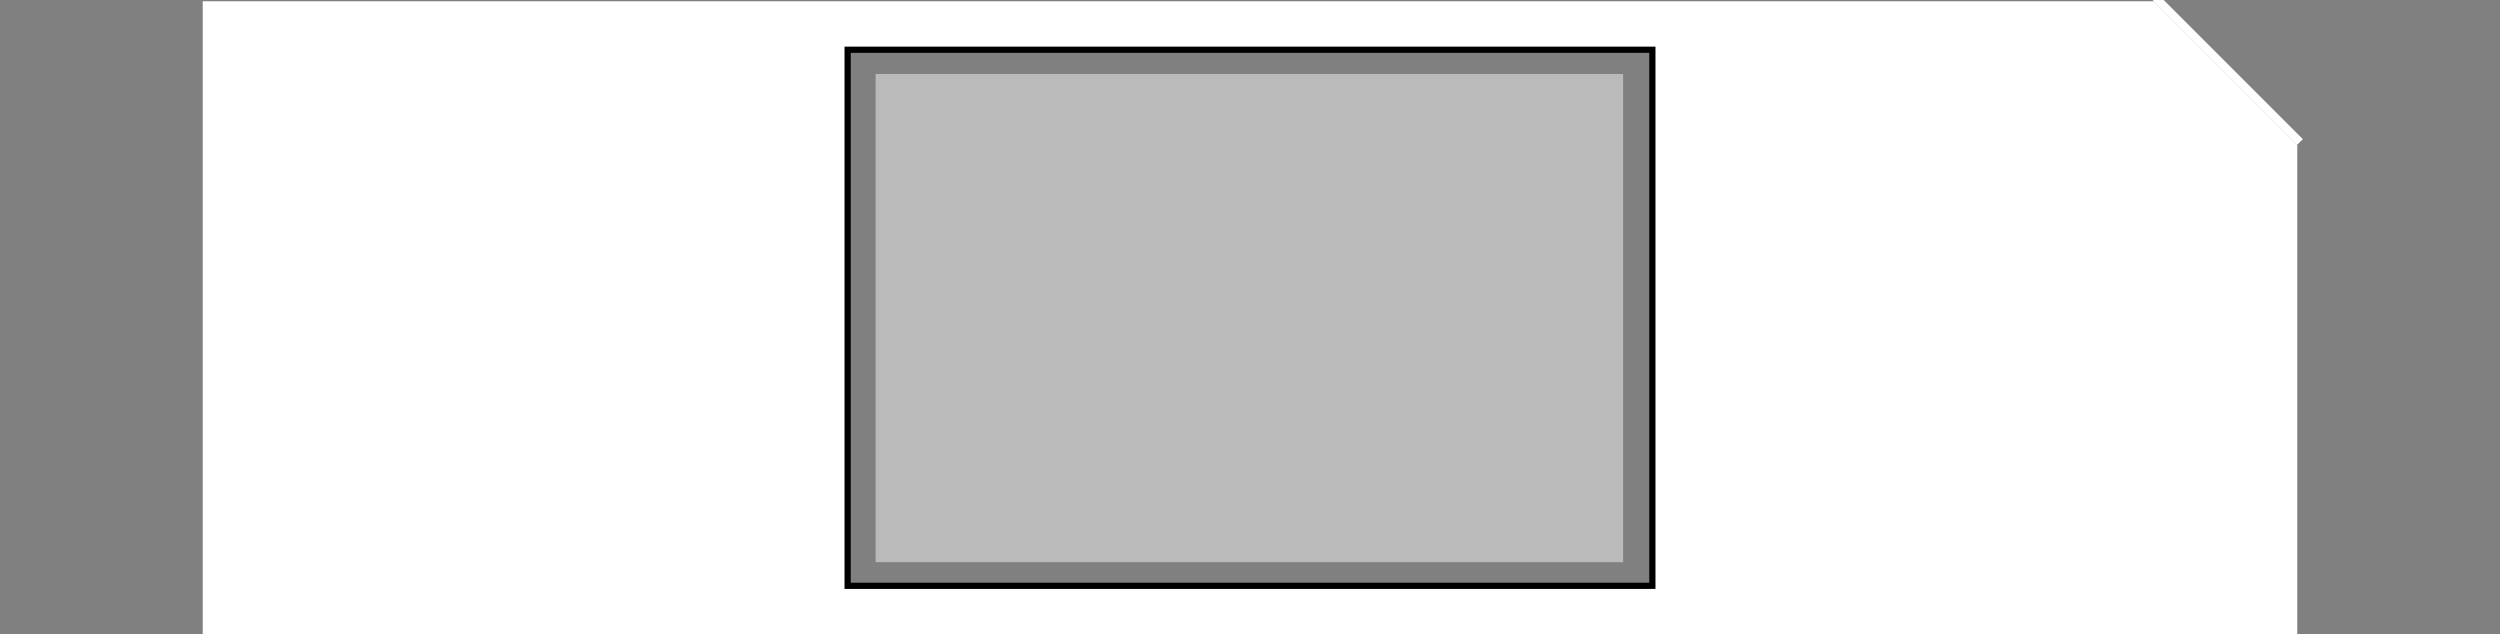
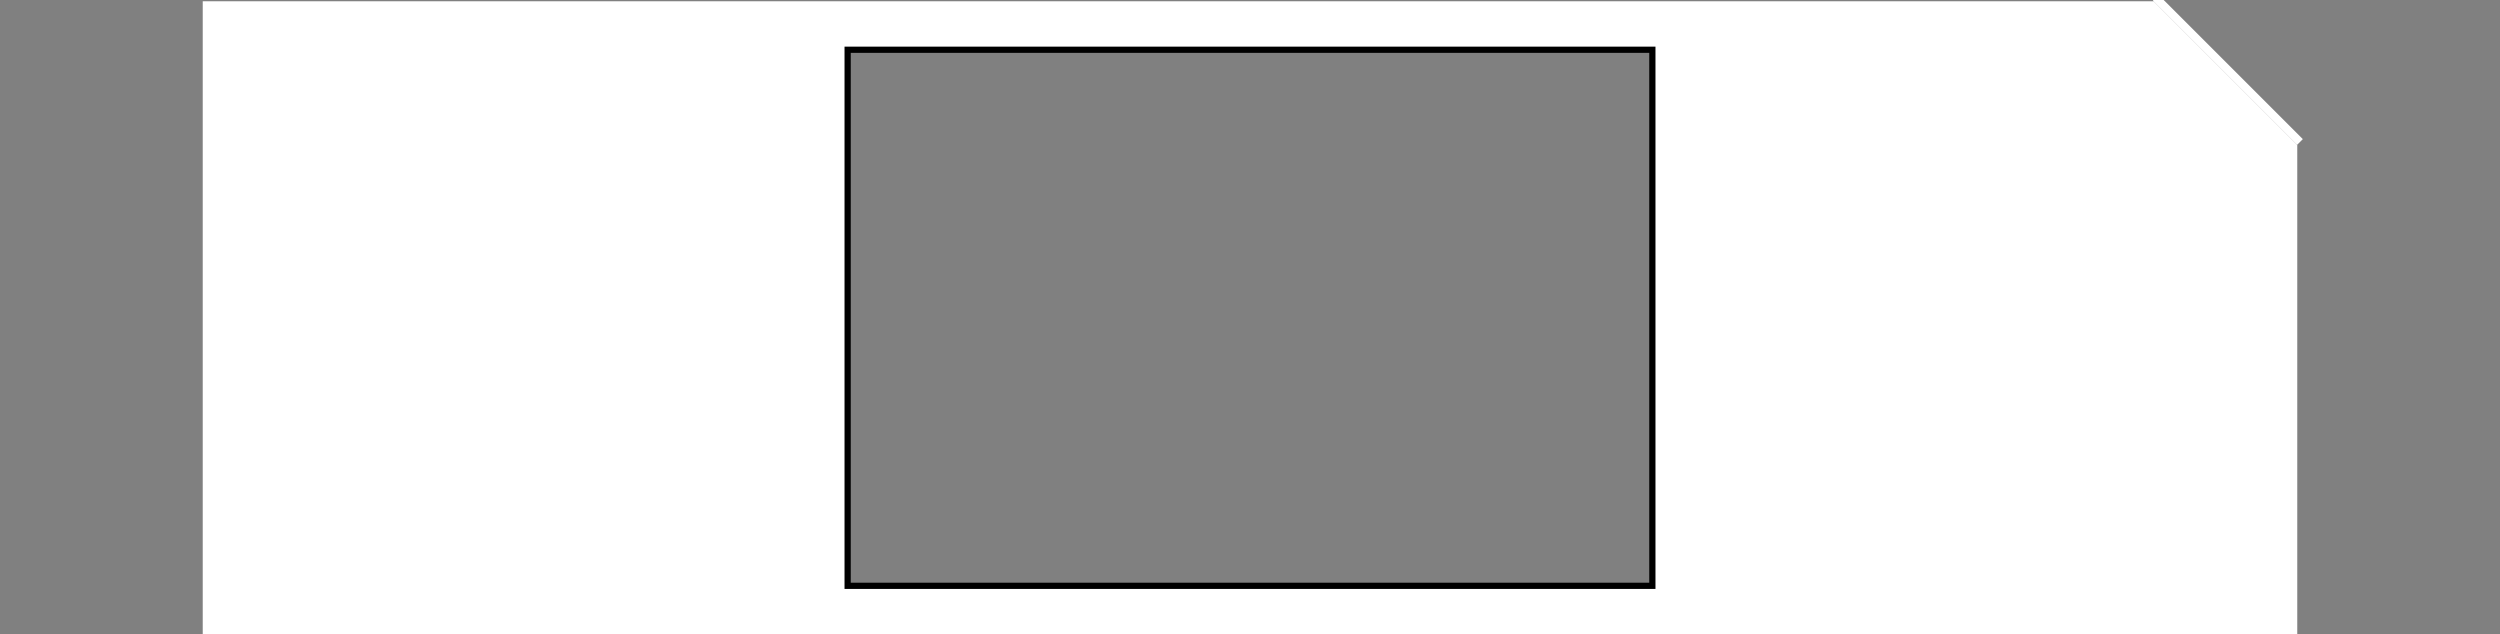
<svg xmlns="http://www.w3.org/2000/svg" version="1.1" baseProfile="tiny" id="Layer_1" x="0px" y="0px" viewBox="0 0 402 102" overflow="visible" xml:space="preserve">
  <rect x="0" y="0" width="402" height="102" fill="#808080" stroke="none" />
  <path id="colorstyle:Base_opacity:20" fill="#FFFFFF" d="M346.3,0.2H32.6V102h336.8V23.3L346.3,0.2z M265.7,94.2H136.2V8h129.4V94.2  z" />
  <rect id="colorstyle:Base_opacity:100" x="341.9" y="10.6" transform="matrix(0.707 0.707 -0.707 0.707 112.874 -250.035)" fill="#FFFFFF" width="32.8" height="1.3" />
-   <rect id="colorstyle:Base_opacity:15_00000156580000639117664690000016486695545571010466_" x="140.8" y="11.9" fill="#BABABA" width="120.2" height="78.5" />
  <path id="colorstyle:Bright_opacity:50" d="M266.2,94.7H135.8V7.5h130.4V94.7z M136.8,93.7h128.4V8.5H136.8V93.7z" />
</svg>